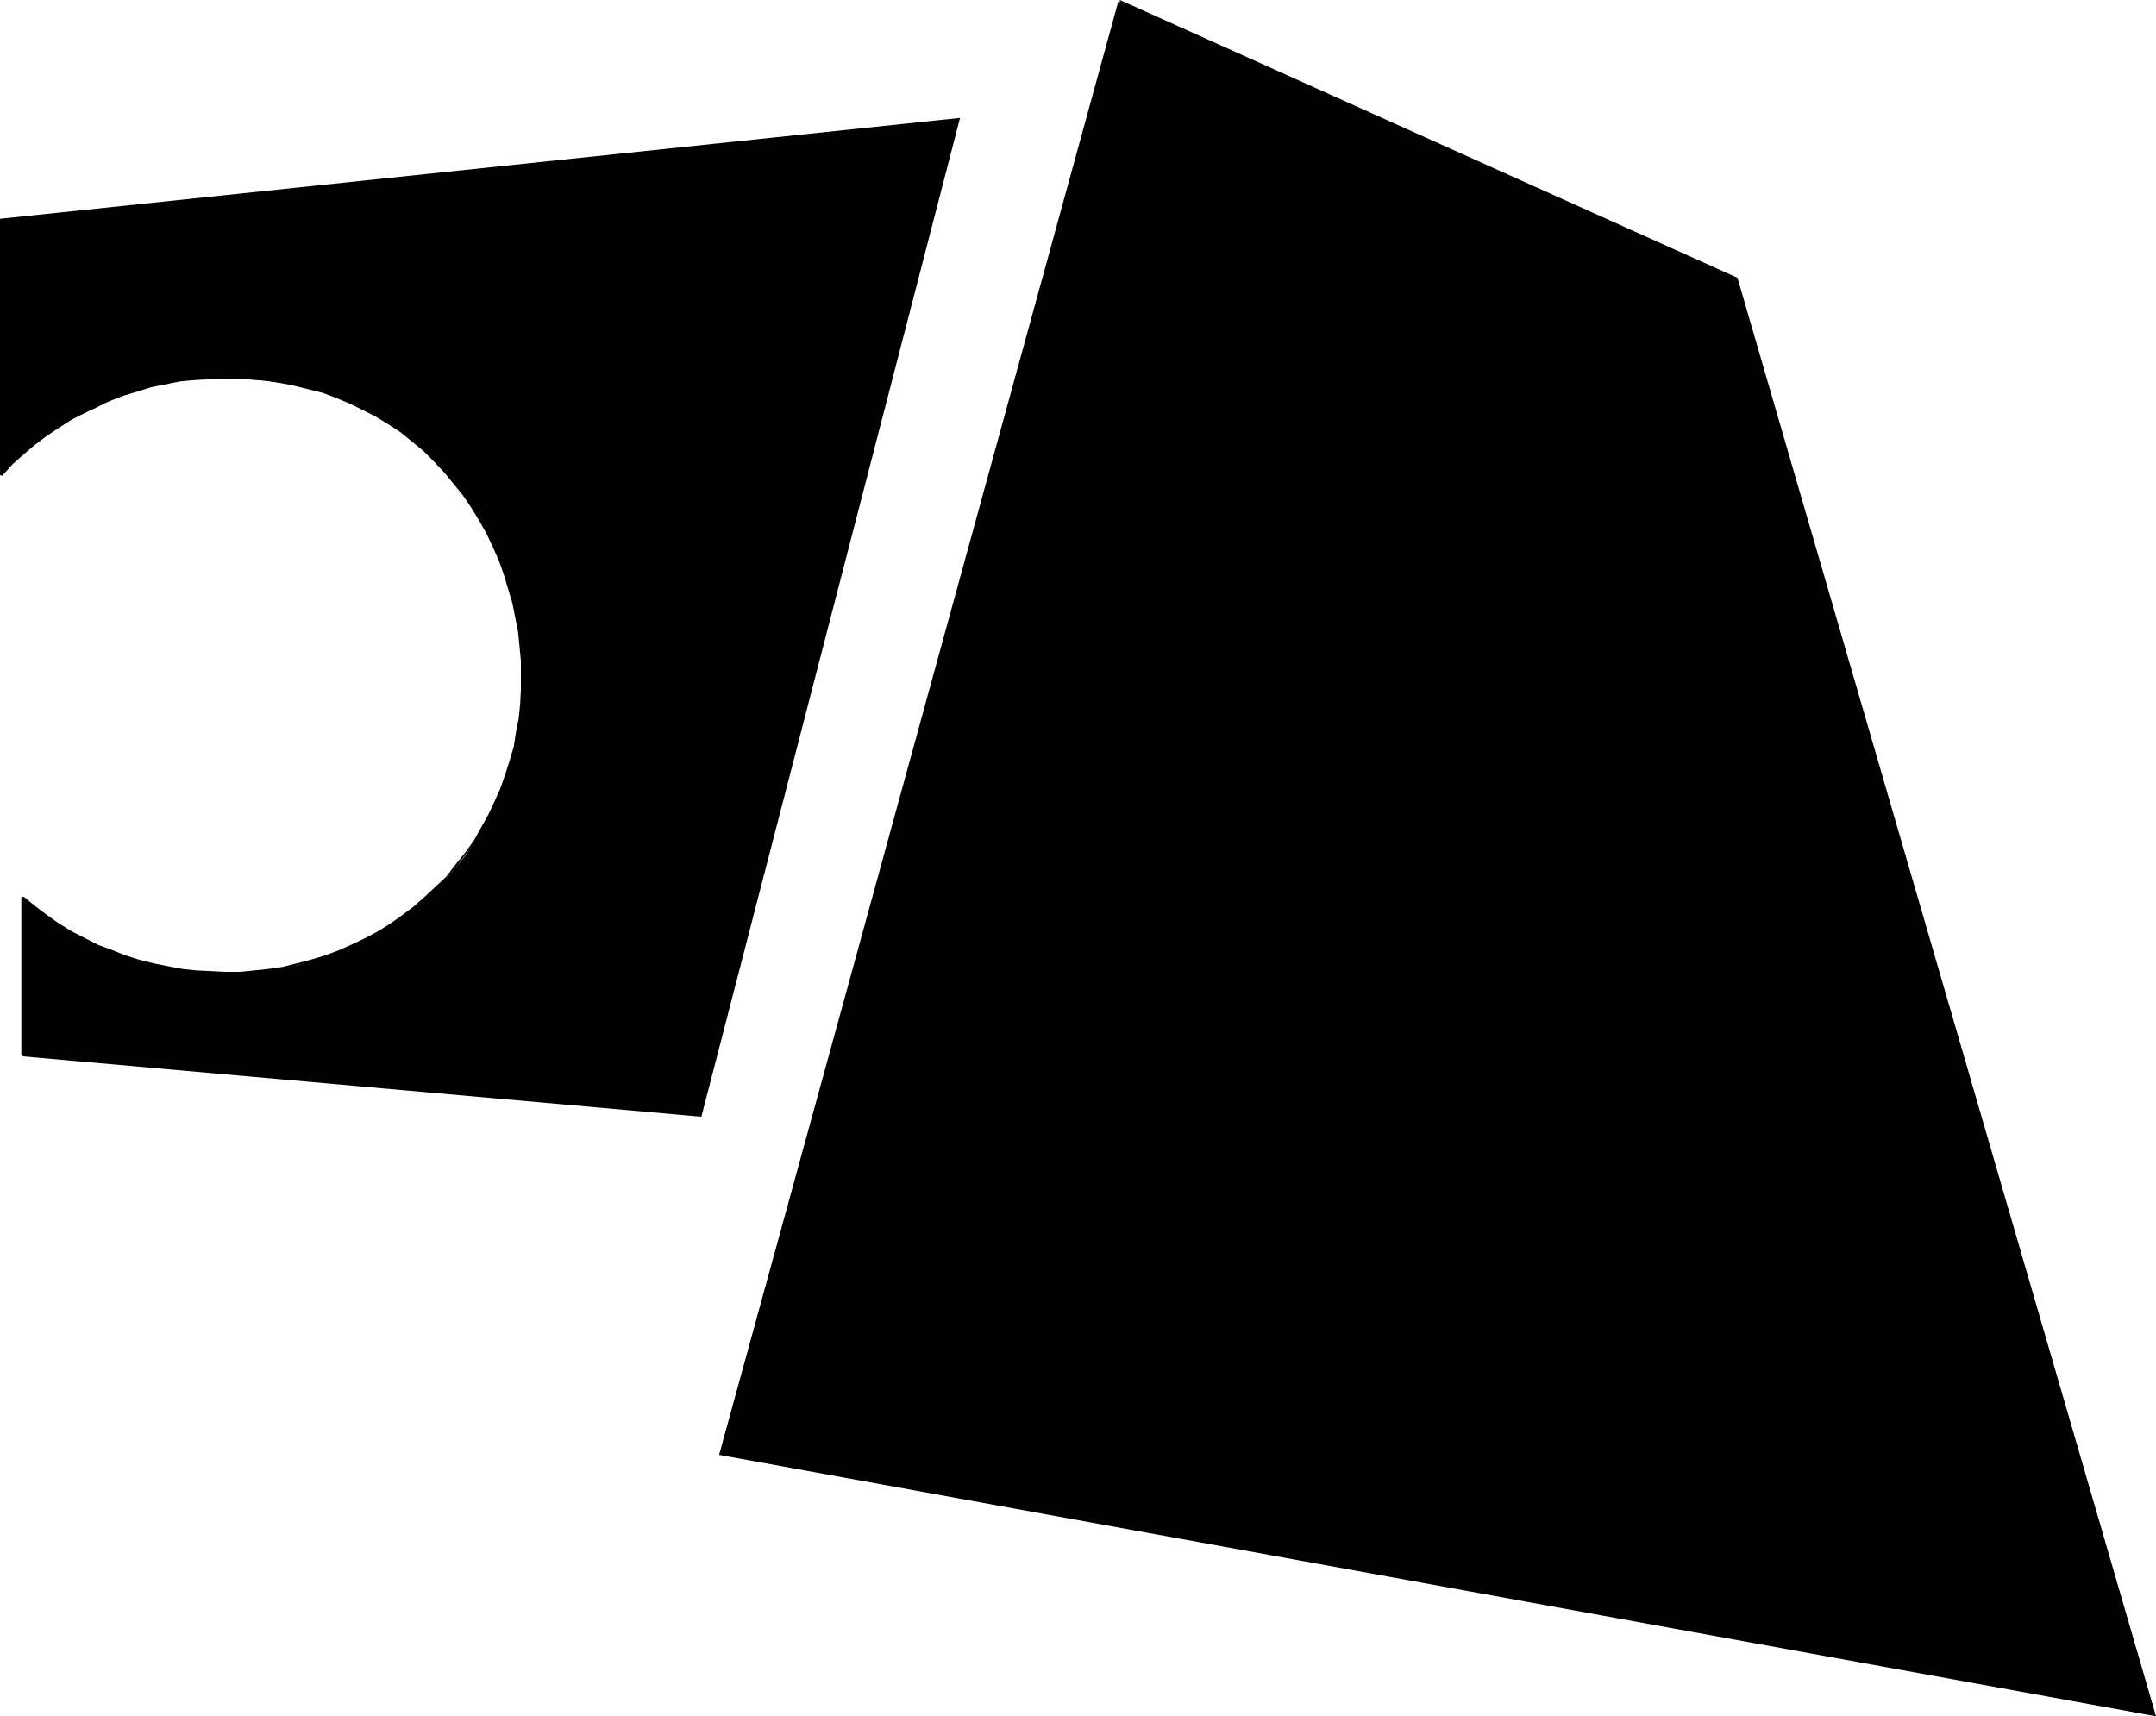
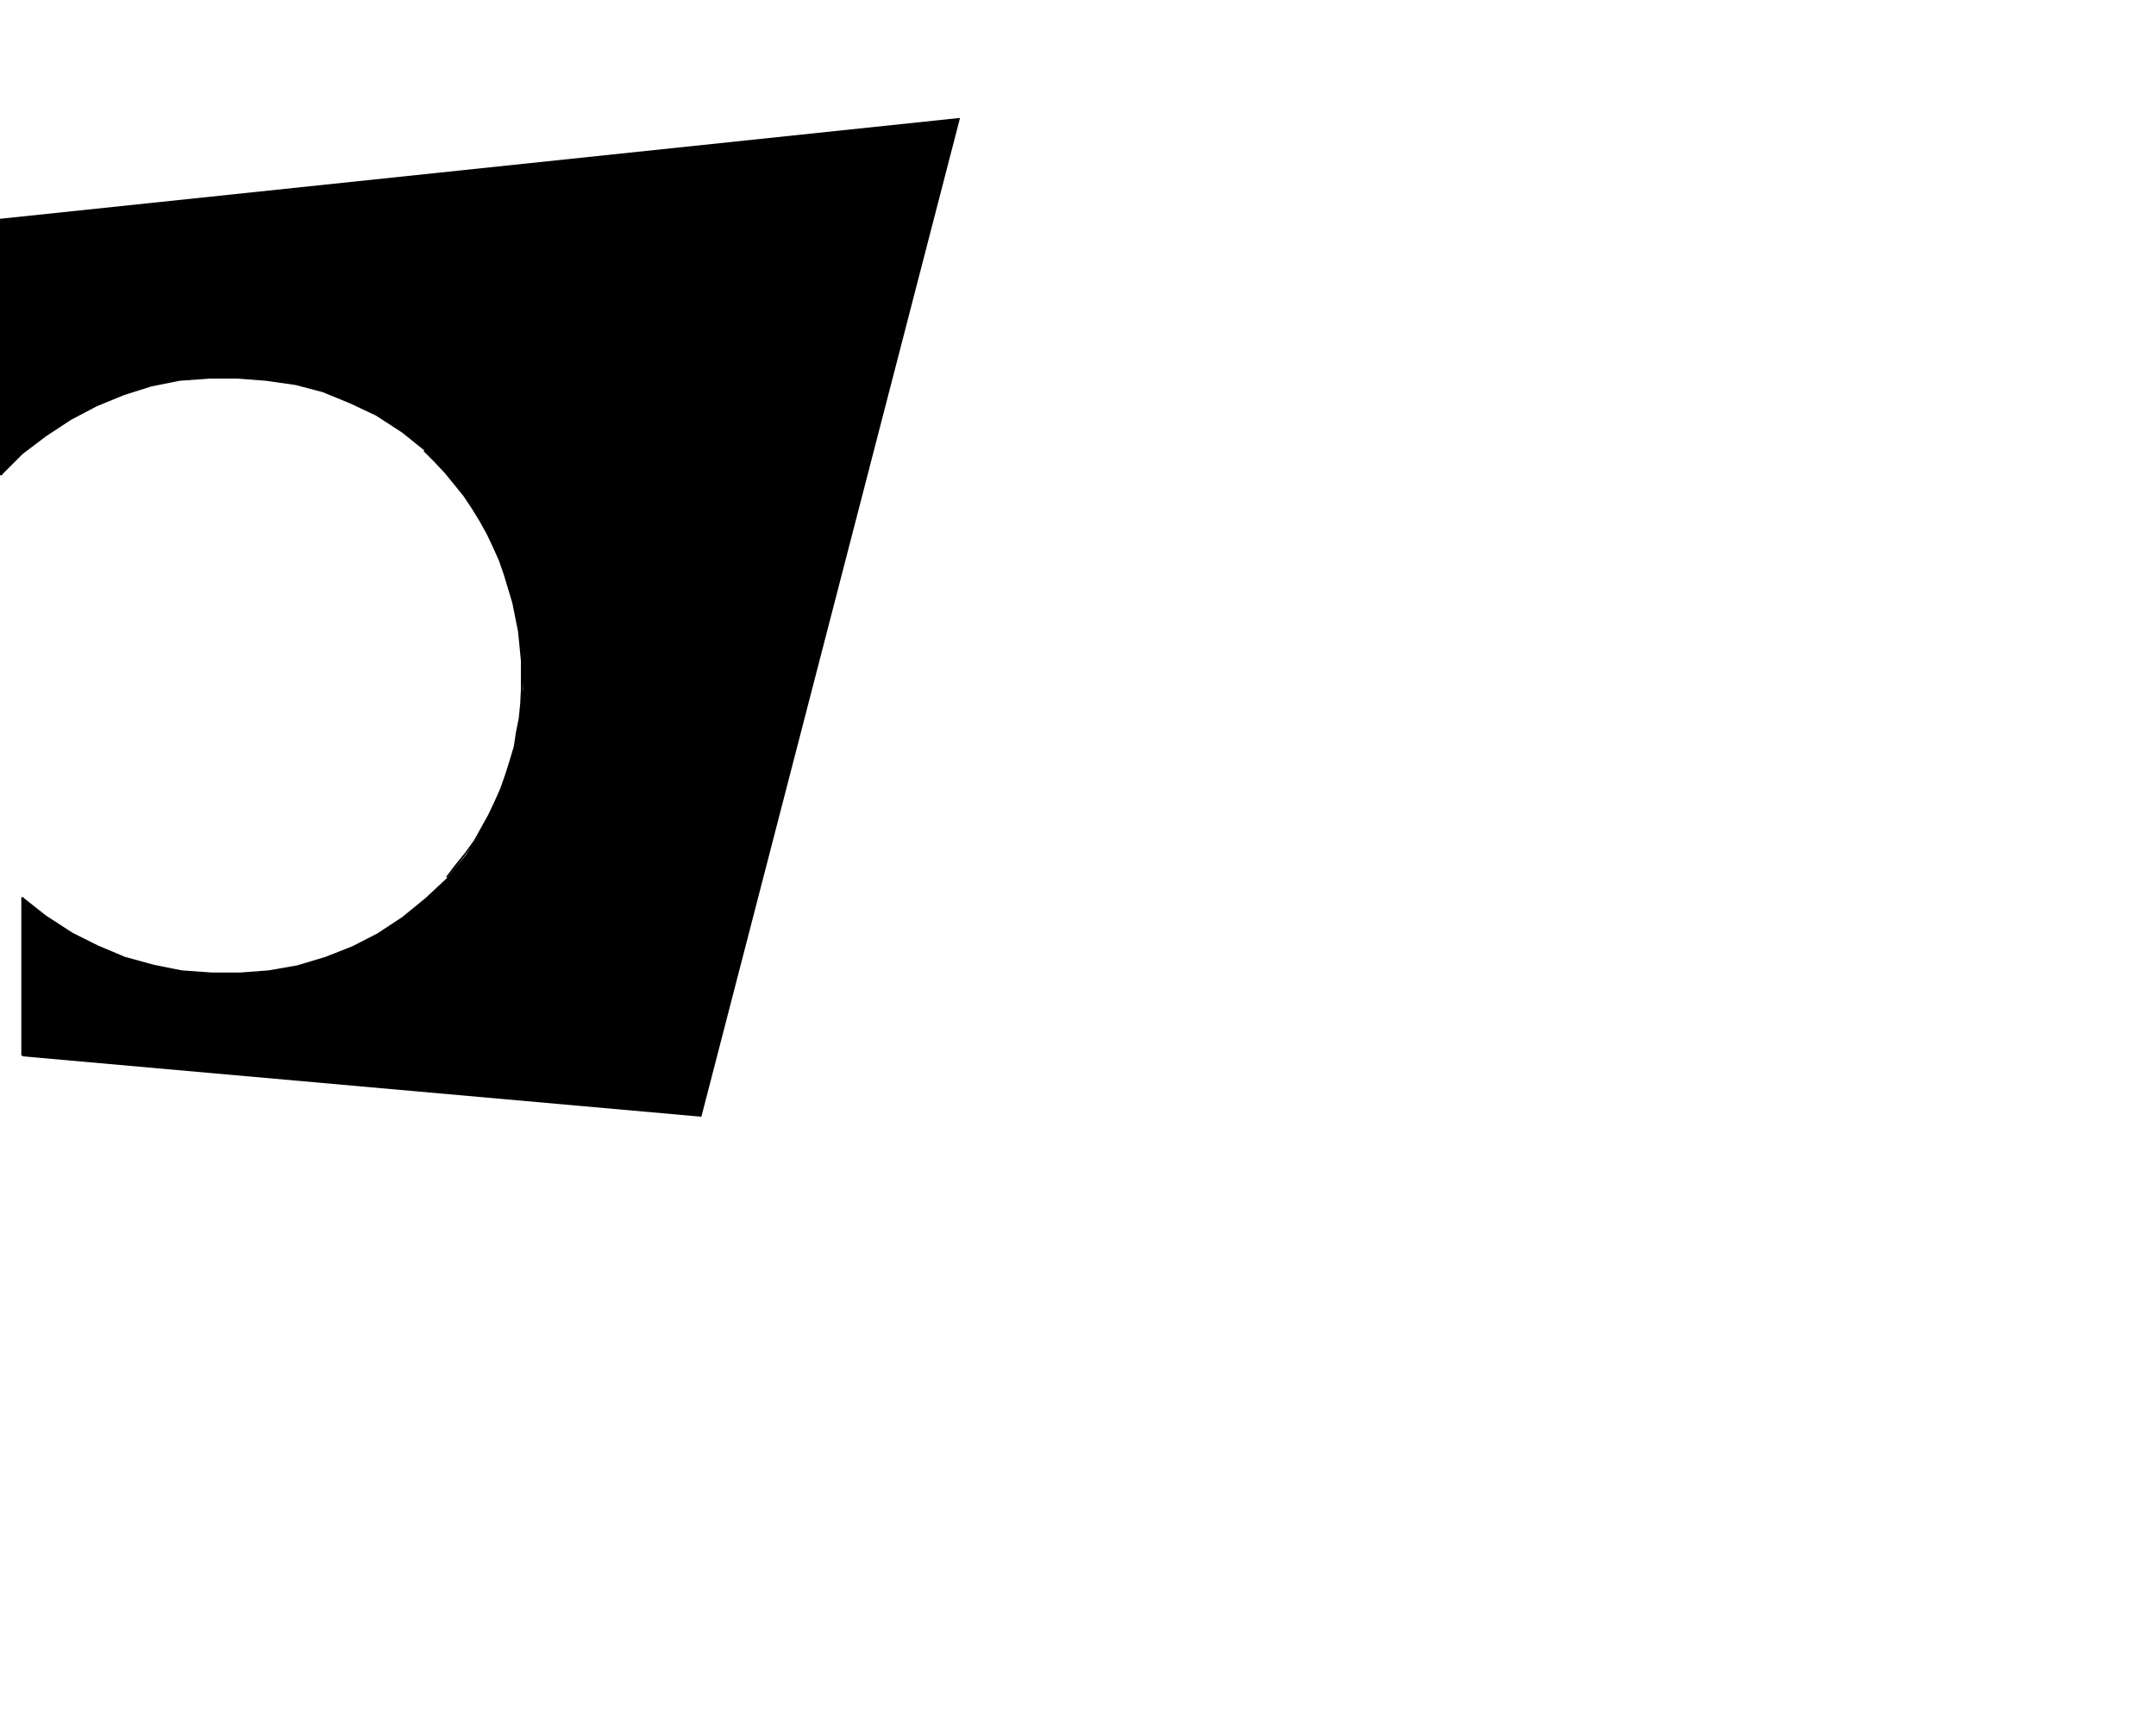
<svg xmlns="http://www.w3.org/2000/svg" xmlns:ns1="http://sodipodi.sourceforge.net/DTD/sodipodi-0.dtd" xmlns:ns2="http://www.inkscape.org/namespaces/inkscape" version="1.0" width="129.724mm" height="103.277mm" id="svg8" ns1:docname="Leo 05.wmf">
  <ns1:namedview id="namedview8" pagecolor="#ffffff" bordercolor="#000000" borderopacity="0.25" ns2:showpageshadow="2" ns2:pageopacity="0.0" ns2:pagecheckerboard="0" ns2:deskcolor="#d1d1d1" ns2:document-units="mm" />
  <defs id="defs1">
    <pattern id="WMFhbasepattern" patternUnits="userSpaceOnUse" width="6" height="6" x="0" y="0" />
  </defs>
  <path style="fill:#000000;fill-opacity:1;fill-rule:evenodd;stroke:none" d="M 5.171,240.083 159.337,253.654 217.998,27.143 0.323,50.085 v 58.001 l 4.848,-4.847 5.333,-4.039 5.656,-3.716 5.818,-3.07 6.302,-2.585 6.141,-1.939 6.464,-1.293 6.787,-0.485 h 6.464 l 6.302,0.485 6.787,0.969 6.141,1.616 6.302,2.585 5.818,2.747 5.979,3.878 5.01,4.039 4.848,5.17 4.363,5.332 3.717,5.493 3.07,5.978 2.262,6.139 1.939,6.463 1.454,6.463 0.485,6.786 0.323,6.463 -0.808,6.786 -1.131,6.301 -1.939,6.463 -2.424,6.301 -2.909,5.816 -3.717,5.978 -4.363,5.332 -4.848,4.524 -5.333,4.362 -5.656,3.716 -5.656,2.908 -6.141,2.423 -6.464,1.939 -6.464,1.131 -6.464,0.485 h -6.464 l -6.787,-0.485 -6.464,-1.293 -6.464,-1.777 -6.141,-2.585 -5.818,-2.908 -5.979,-3.878 -5.333,-4.201 z" id="path1" />
  <path style="fill:#000000;fill-opacity:1;fill-rule:evenodd;stroke:none" d="M 5.171,240.244 159.499,253.977 218.321,26.819 0,49.761 V 108.086 H 0.485 V 50.085 L 0.323,50.246 217.998,27.304 l -0.162,-0.162 -58.661,226.512 0.162,-0.162 L 5.171,239.76 Z" id="path2" />
-   <path style="fill:#000000;fill-opacity:1;fill-rule:evenodd;stroke:none" d="m 0.485,108.247 2.262,-2.585 2.586,-2.262 2.586,-2.262 2.586,-1.939 2.747,-1.939 2.909,-1.777 2.909,-1.454 3.07,-1.454 2.909,-1.454 3.07,-1.131 3.232,-0.969 3.07,-0.969 3.232,-0.646 3.232,-0.646 3.232,-0.323 3.394,-0.162 3.232,-0.323 3.232,0.162 3.232,0.162 3.394,0.323 3.07,0.485 3.232,0.646 3.232,0.808 3.232,0.808 3.07,1.131 3.07,1.293 2.909,1.454 2.909,1.454 2.909,1.777 2.747,1.777 2.586,2.1 2.747,2.262 0.323,-0.323 -2.586,-2.262 L 91.304,97.907 88.395,96.13 85.648,94.353 82.578,92.737 79.669,91.283 76.437,89.991 73.528,88.86 70.296,88.052 67.064,87.244 63.832,86.598 60.6,86.113 57.206,85.79 53.974,85.467 h -3.232 l -3.232,0.323 -3.394,0.162 -3.232,0.323 -3.394,0.646 -3.07,0.646 -3.232,0.969 -3.232,0.969 -3.07,1.131 -3.07,1.293 -2.909,1.616 -3.07,1.616 -2.747,1.777 -2.909,1.777 -2.586,2.1 -2.747,2.262 -2.424,2.262 -2.262,2.585 z" id="path3" />
  <path style="fill:#000000;fill-opacity:1;fill-rule:evenodd;stroke:none" d="m 96.313,102.593 2.424,2.423 2.424,2.585 2.101,2.585 2.101,2.585 1.939,2.908 1.778,2.908 1.616,2.908 1.454,3.07 1.293,2.908 1.131,3.231 0.97,3.231 0.97,3.231 0.646,3.231 0.646,3.231 0.323,3.231 0.323,3.393 v 6.624 l -0.162,3.231 -0.323,3.231 -0.646,3.231 -0.485,3.231 -0.97,3.231 -0.97,3.07 -1.131,3.231 -1.293,2.908 -1.454,3.07 -1.616,2.908 -1.616,2.908 -2.101,2.908 -2.101,2.585 -2.101,2.747 v 0 l 0.323,0.323 v -0.162 l 2.101,-2.585 2.101,-2.747 2.101,-2.908 1.778,-2.747 1.616,-2.908 1.454,-3.07 1.293,-3.07 1.131,-3.231 0.97,-3.07 0.97,-3.231 0.485,-3.231 0.646,-3.231 0.323,-3.393 0.162,-3.231 v -6.624 l -0.323,-3.393 -0.323,-3.393 -0.646,-3.231 -0.646,-3.231 -0.97,-3.231 -0.97,-3.231 -1.131,-3.07 -1.293,-3.231 -1.454,-2.908 -1.778,-3.07 -1.778,-2.908 -1.939,-2.747 -1.939,-2.908 -2.262,-2.585 -2.424,-2.585 -2.424,-2.262 z" id="path4" />
-   <path style="fill:#000000;fill-opacity:1;fill-rule:evenodd;stroke:none" d="m 101.485,199.369 -2.424,2.262 -2.586,2.423 -2.586,2.262 -2.586,1.939 -2.747,1.939 -2.909,1.777 -2.747,1.454 -3.07,1.454 -2.909,1.293 -3.07,1.131 -3.232,0.969 -3.07,0.808 -3.232,0.808 -3.394,0.485 -3.07,0.323 -3.232,0.323 h -3.394 l -3.232,-0.162 -3.394,-0.162 -3.07,-0.323 -3.394,-0.646 -3.232,-0.646 -3.232,-0.808 -3.07,-0.969 -3.232,-1.292 -3.07,-1.131 -5.979,-3.07 -2.909,-1.777 -2.747,-1.939 -2.747,-2.1 -2.586,-2.1 -0.323,0.323 2.586,2.1 2.747,2.1 2.747,1.939 3.07,1.777 2.909,1.616 3.07,1.616 3.07,1.131 3.232,1.292 3.07,0.969 3.394,0.808 3.07,0.646 3.394,0.646 3.232,0.323 3.394,0.323 h 3.232 3.394 l 3.232,-0.323 3.232,-0.323 3.232,-0.485 3.232,-0.808 3.232,-0.808 3.07,-0.969 3.07,-1.131 3.232,-1.293 2.909,-1.454 2.909,-1.616 2.909,-1.777 2.747,-1.939 2.747,-1.939 2.424,-2.262 2.586,-2.262 2.424,-2.423 z" id="path5" />
  <path style="fill:#000000;fill-opacity:1;fill-rule:evenodd;stroke:none" d="m 4.848,204.054 v 36.029 H 5.333 v -36.029 z" id="path6" />
-   <path style="fill:#000000;fill-opacity:1;fill-rule:evenodd;stroke:none" d="M 254.681,0.323 394.95,63.333 490.132,390.014 163.701,330.558 Z" id="path7" />
-   <path style="fill:#000000;fill-opacity:1;fill-rule:evenodd;stroke:none" d="m 254.52,0.485 140.269,63.171 -0.162,-0.162 95.182,326.519 0.323,-0.323 -326.27,-59.294 0.162,0.323 L 254.843,0.323 254.358,0.162 163.539,330.881 490.294,390.337 395.112,63.171 254.681,0 Z" id="path8" />
</svg>